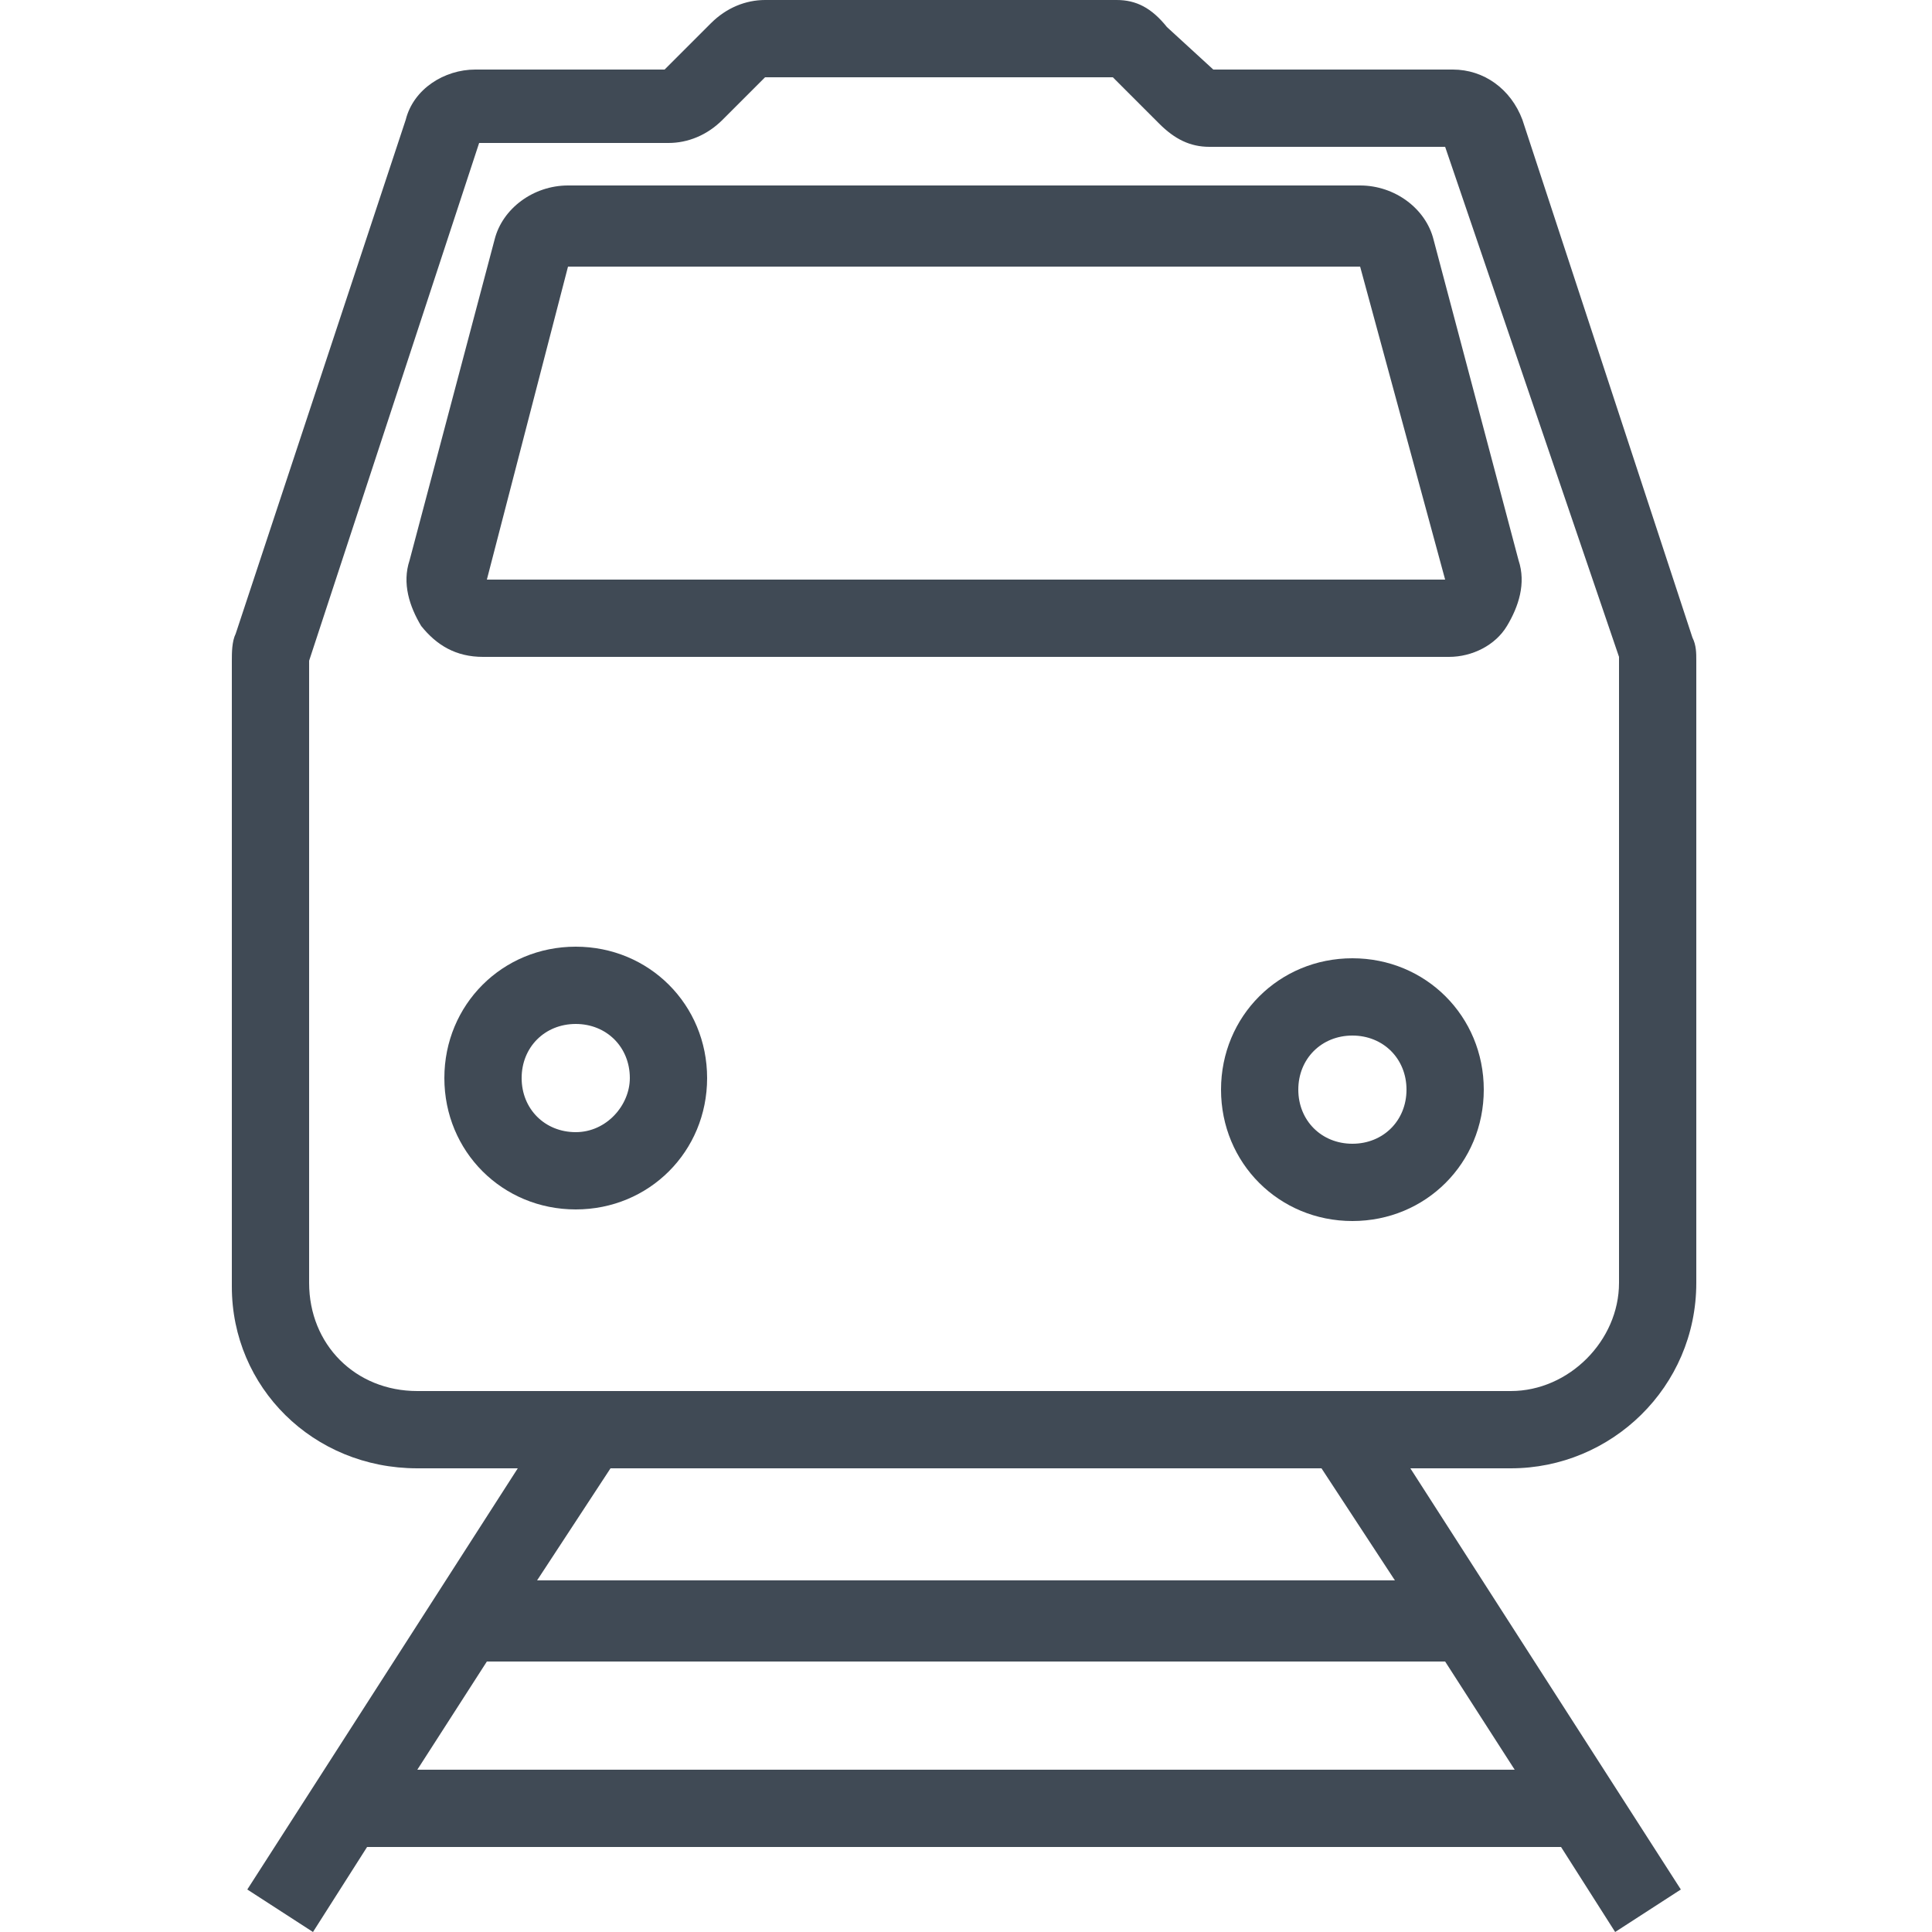
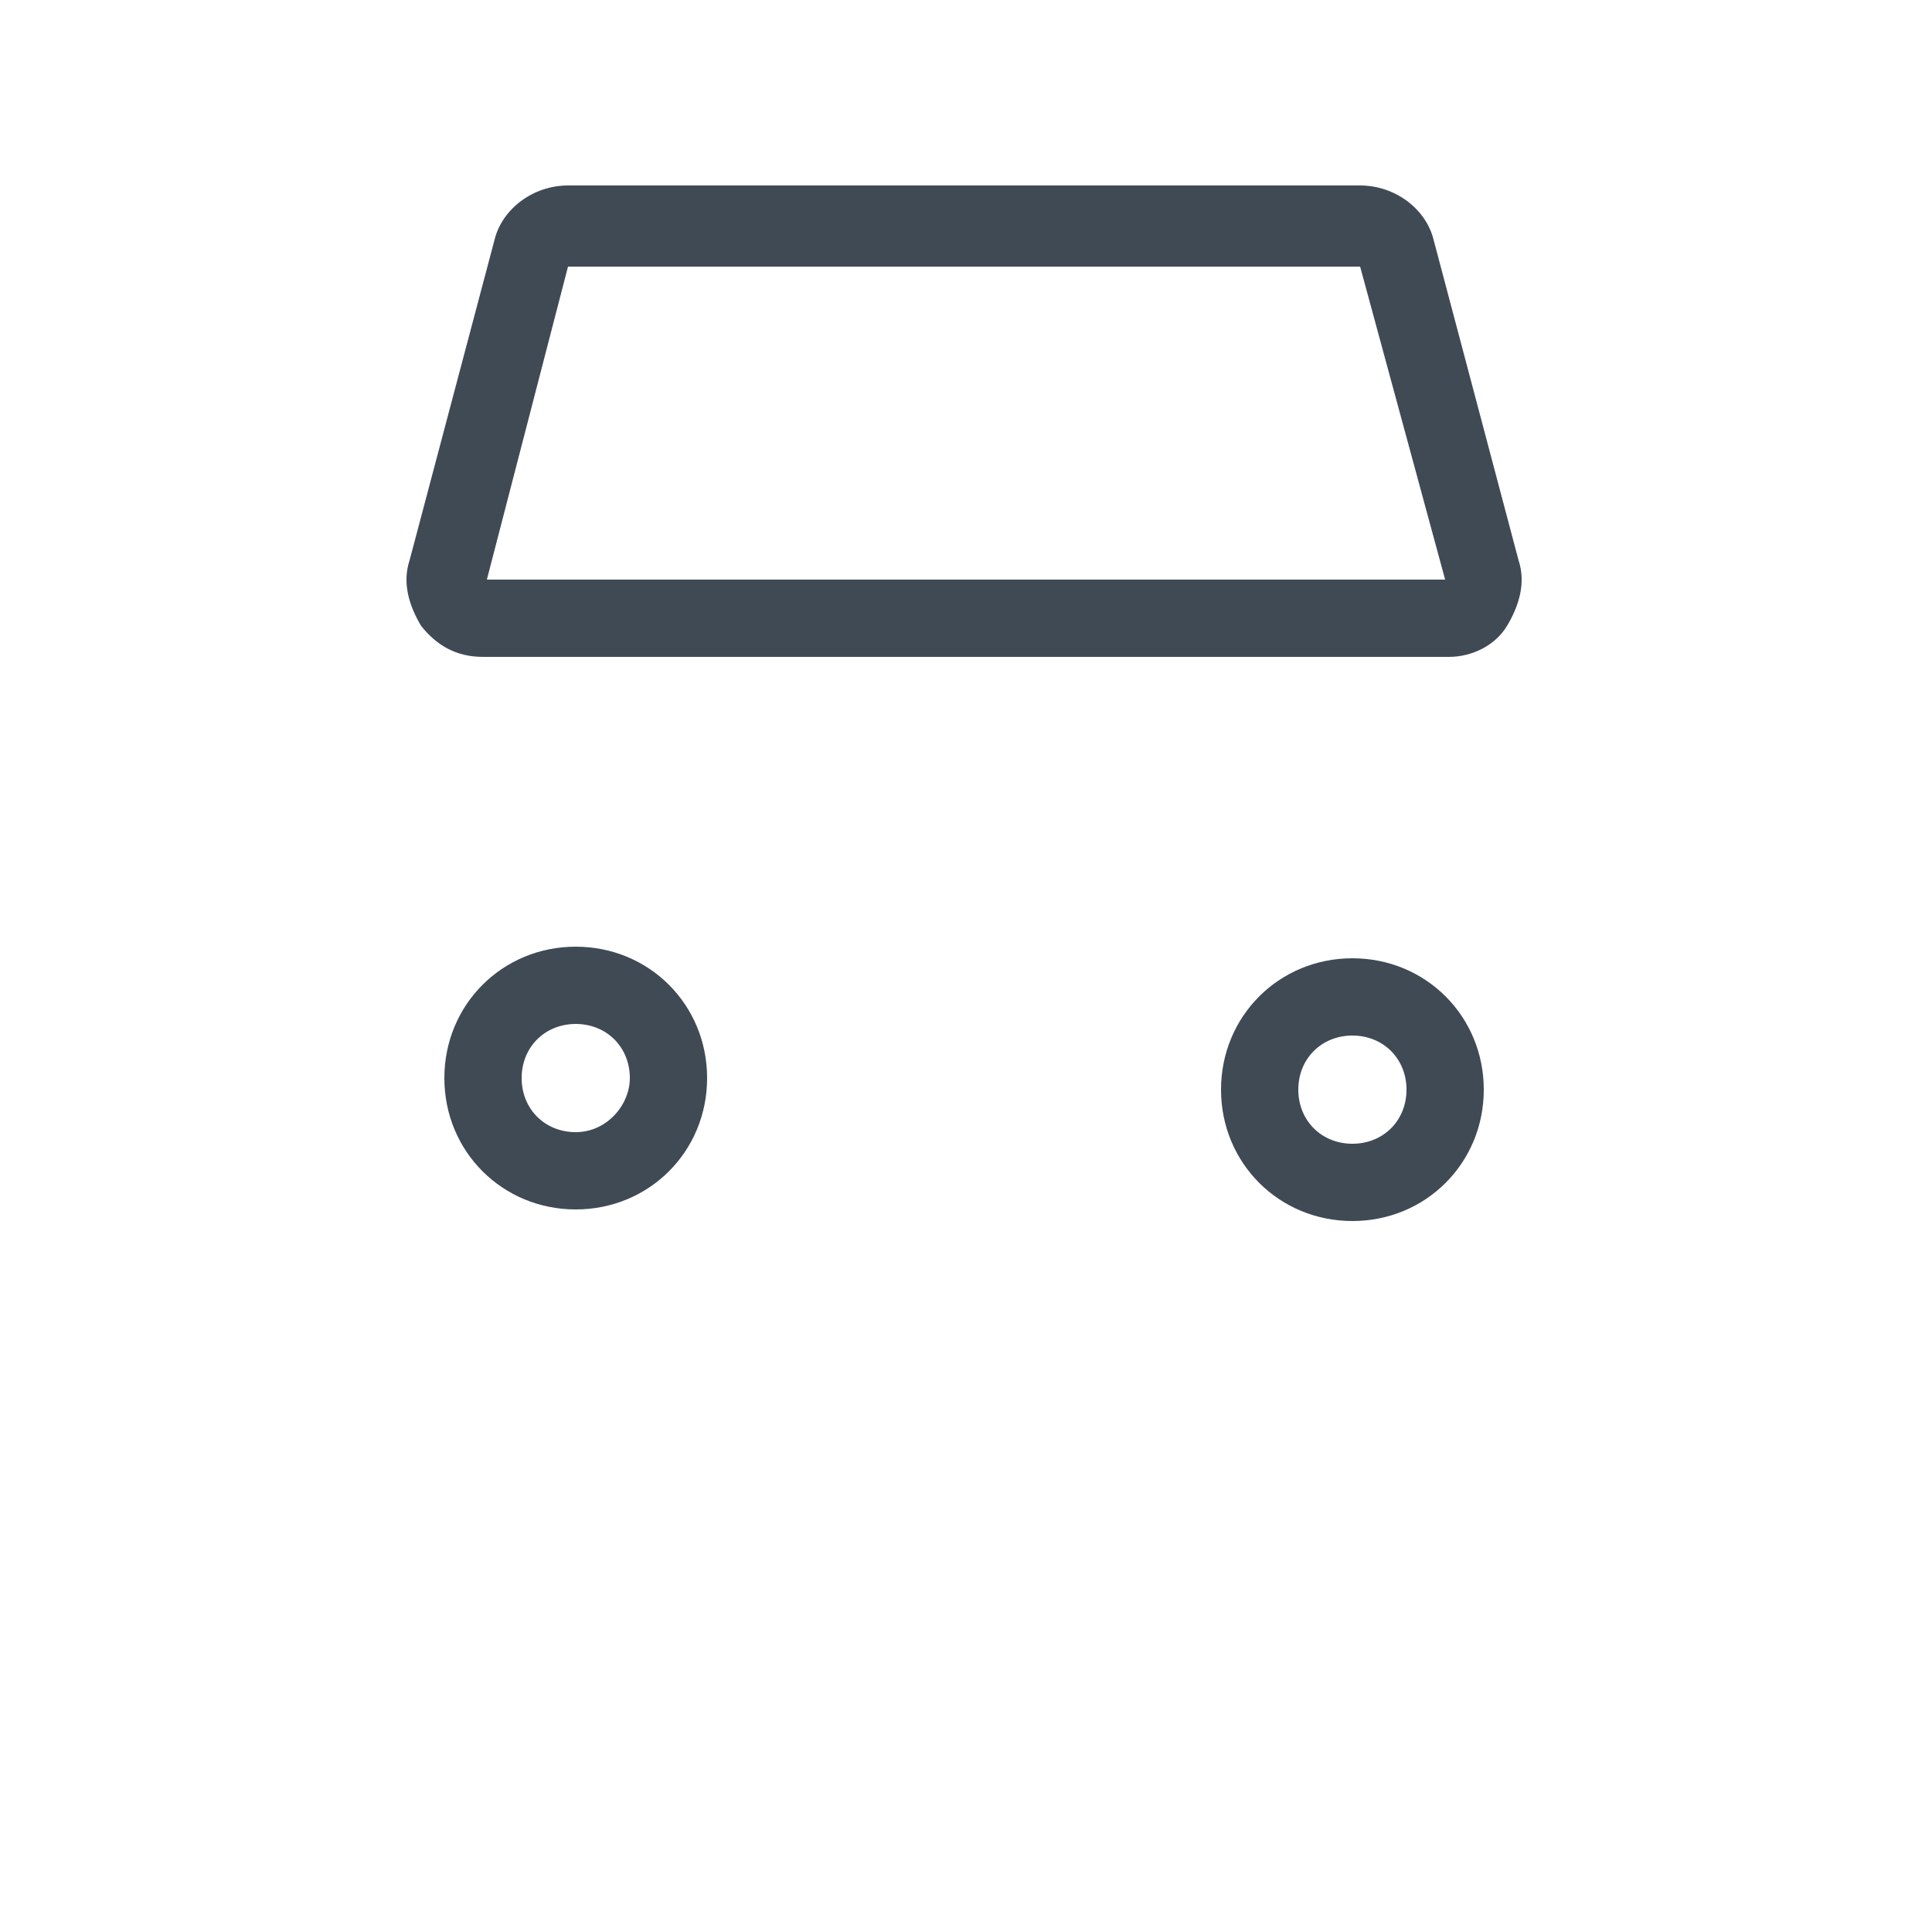
<svg xmlns="http://www.w3.org/2000/svg" version="1.1" id="Layer_1" x="0px" y="0px" viewBox="0 0 50 50" style="enable-background:new 0 0 50 50;" xml:space="preserve">
  <style type="text/css">
	.st0{fill:#404A55;}
	.st1{fill:none;stroke:#404A55;stroke-width:2;stroke-linecap:round;stroke-linejoin:round;stroke-miterlimit:10;}
	.st2{fill:#404A55;stroke:#404A55;stroke-width:0.4;stroke-miterlimit:10;}
	.st3{fill:none;stroke:#404A55;stroke-width:1.5;stroke-miterlimit:10;}
</style>
  <g>
    <g>
      <path class="st0" d="M14.9,24.5c-1.9,0-3.4,1.5-3.4,3.4c0,1.9,1.5,3.4,3.4,3.4s3.4-1.5,3.4-3.4C18.3,26,16.8,24.5,14.9,24.5z     M14.9,29.3c-0.8,0-1.4-0.6-1.4-1.4c0-0.8,0.6-1.4,1.4-1.4c0.8,0,1.4,0.6,1.4,1.4C16.3,28.6,15.7,29.3,14.9,29.3z" />
      <path class="st0" d="M35,24.8c-1.9,0-3.4,1.5-3.4,3.4s1.5,3.4,3.4,3.4s3.4-1.5,3.4-3.4S36.9,24.8,35,24.8z M35,29.6    c-0.8,0-1.4-0.6-1.4-1.4s0.6-1.4,1.4-1.4c0.8,0,1.4,0.6,1.4,1.4S35.8,29.6,35,29.6z" />
-       <path class="st0" d="M10.8,38h2.6l-7,10.9L8.1,50l1.4-2.2h30.9l1.4,2.2l1.7-1.1l-7-10.9h2.6c2.6,0,4.8-2.1,4.8-4.8V17.1    c0-0.2,0-0.4-0.1-0.6L39.4,3.1c-0.3-0.8-1-1.3-1.8-1.3h-6.2l-1.2-1.1C29.8,0.2,29.4,0,28.9,0h-9.1c-0.5,0-1,0.2-1.4,0.6l-1.2,1.2    h-4.9c-0.8,0-1.6,0.5-1.8,1.3L6.1,16.4C6,16.6,6,16.9,6,17.1v16.2C6,35.9,8.1,38,10.8,38z M10.8,45.8l1.8-2.8h24.8l1.8,2.8H10.8z     M36.1,40.9H13.9l1.9-2.9h18.4L36.1,40.9z M12.4,3.7h4.9c0.5,0,1-0.2,1.4-0.6L19.8,2h9L30,3.2c0.4,0.4,0.8,0.6,1.3,0.6h6.1    L41.9,17v16.2c0,1.5-1.3,2.8-2.8,2.8H10.8C9.2,36,8,34.8,8,33.2V17.1L12.4,3.7z" />
      <path class="st0" d="M12.5,17h25c0.6,0,1.2-0.3,1.5-0.8s0.5-1.1,0.3-1.7l-2.2-8.3c-0.2-0.8-1-1.4-1.9-1.4H14.7    c-0.9,0-1.7,0.6-1.9,1.4l-2.2,8.3c-0.2,0.6,0,1.2,0.3,1.7C11.3,16.7,11.8,17,12.5,17z M14.7,6.9h20.5l2.2,8.1H12.6L14.7,6.9z" />
    </g>
  </g>
</svg>